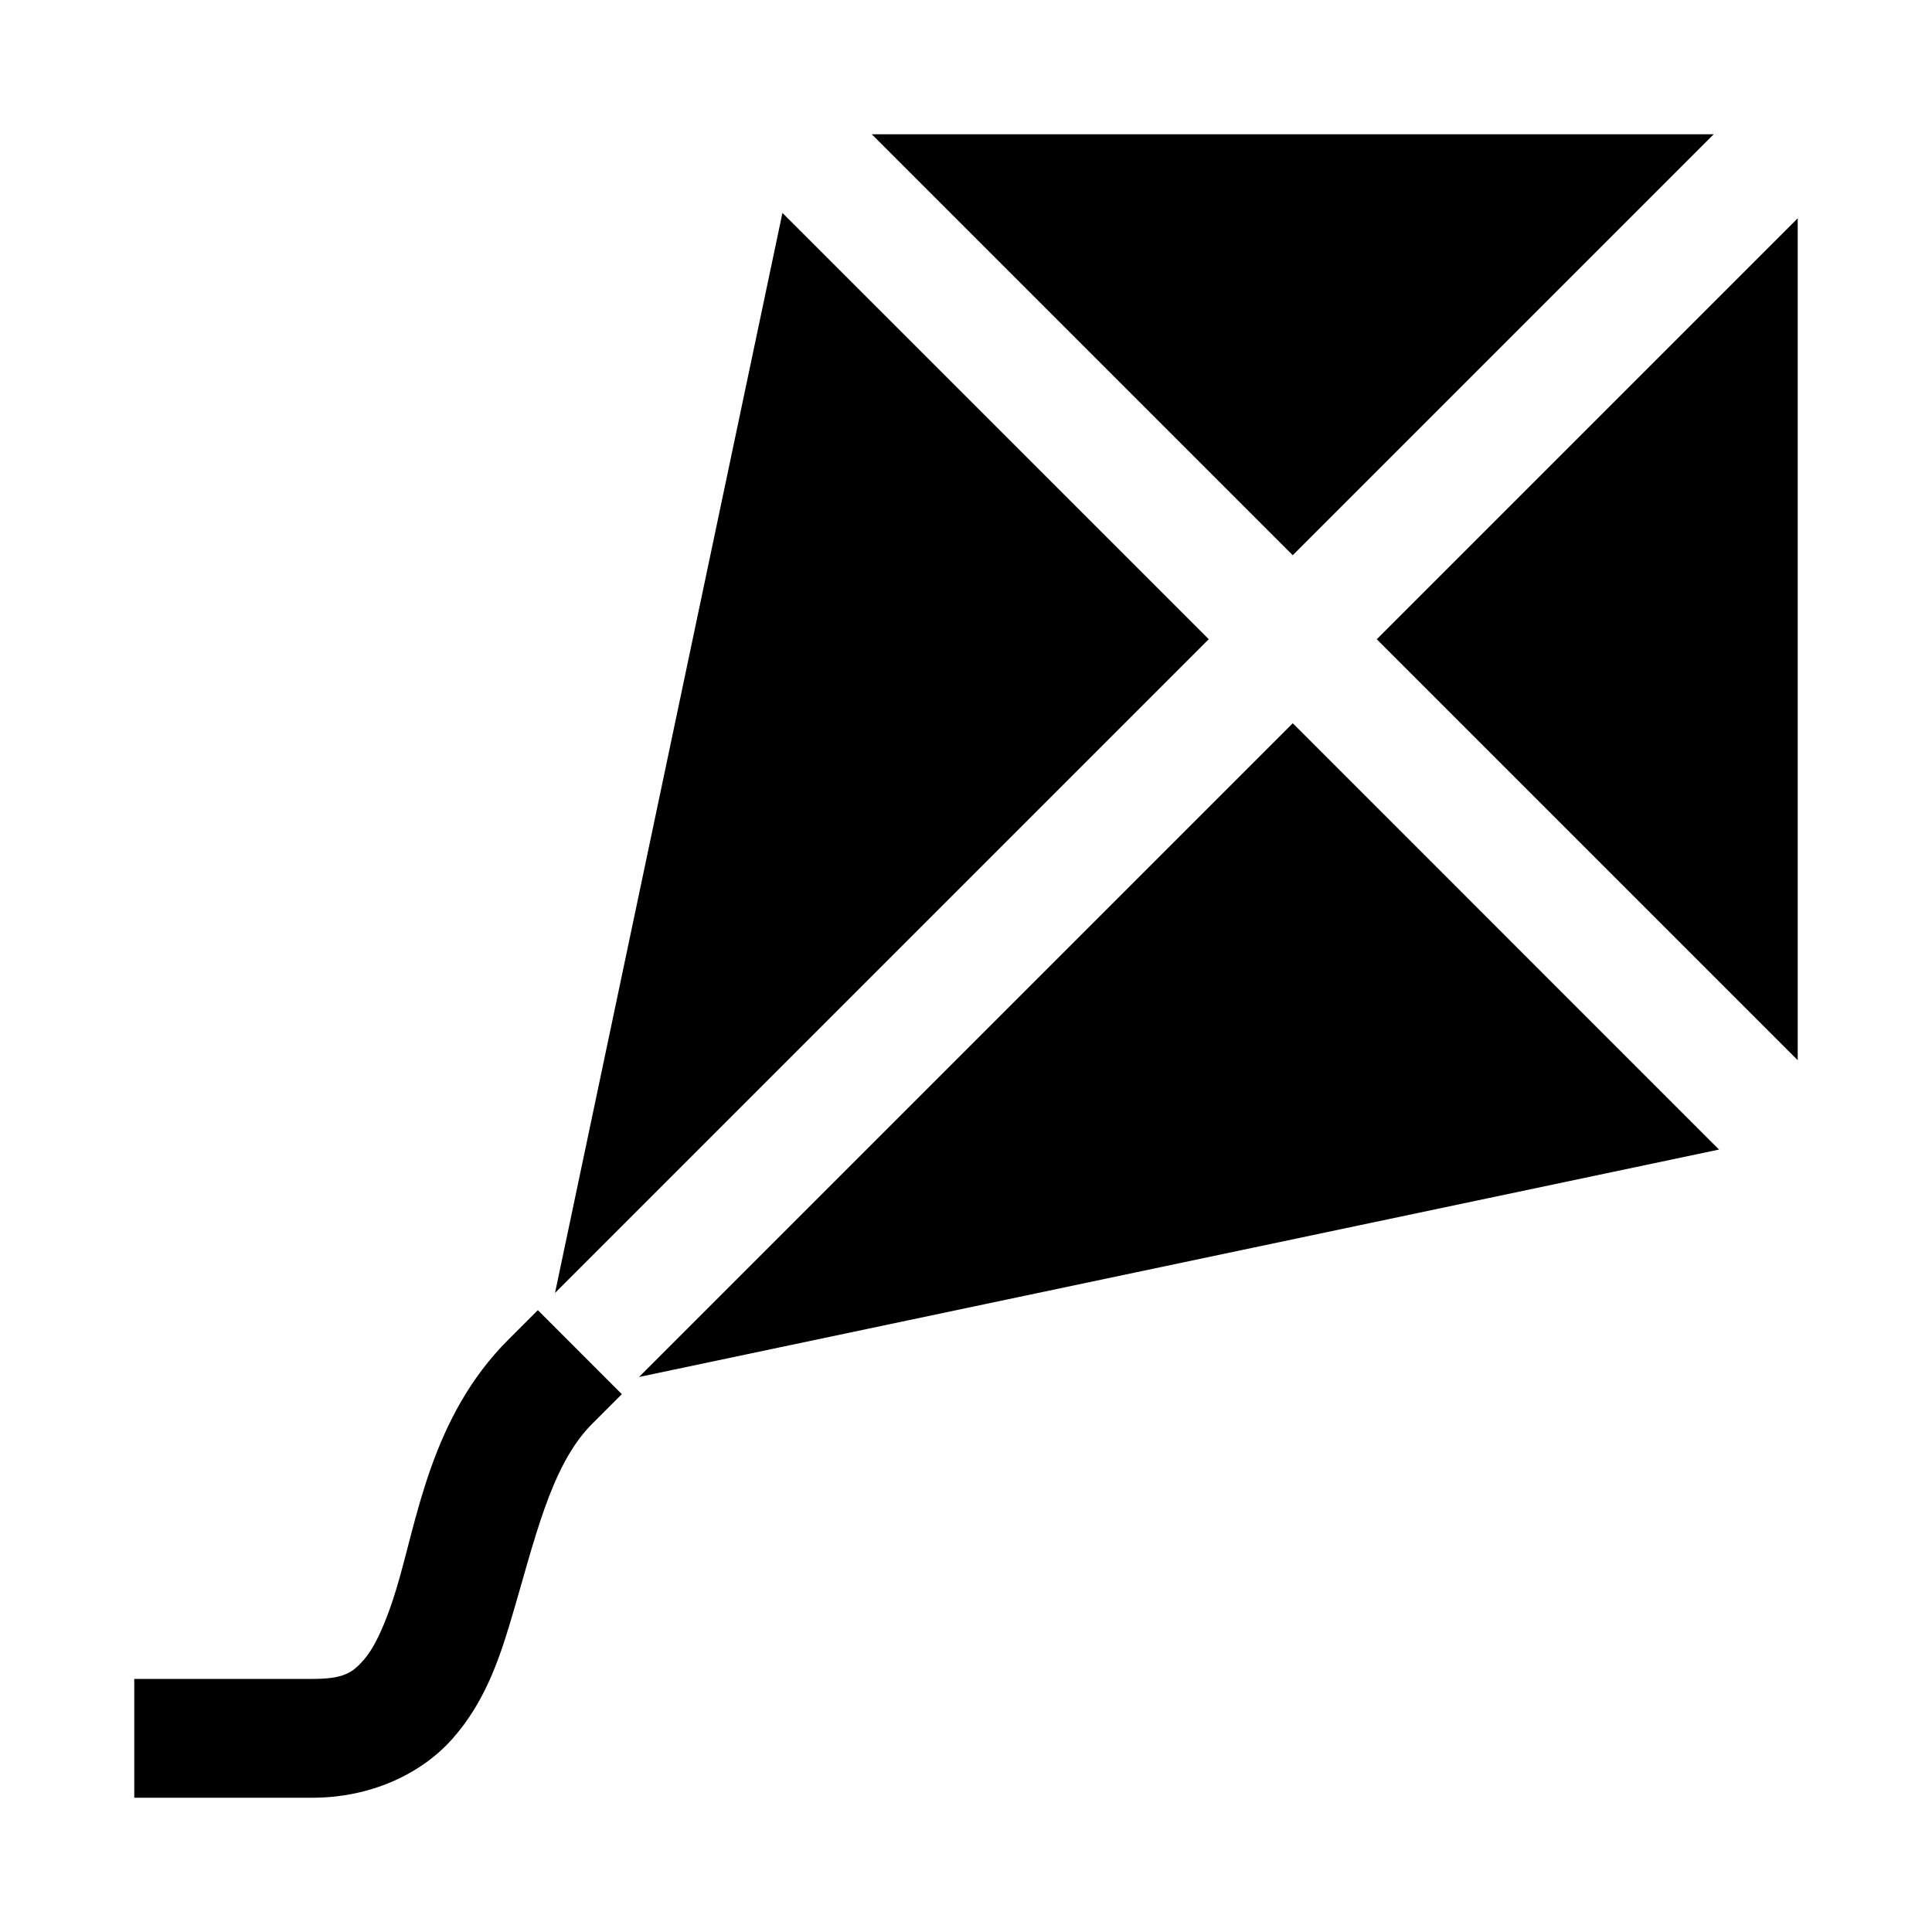
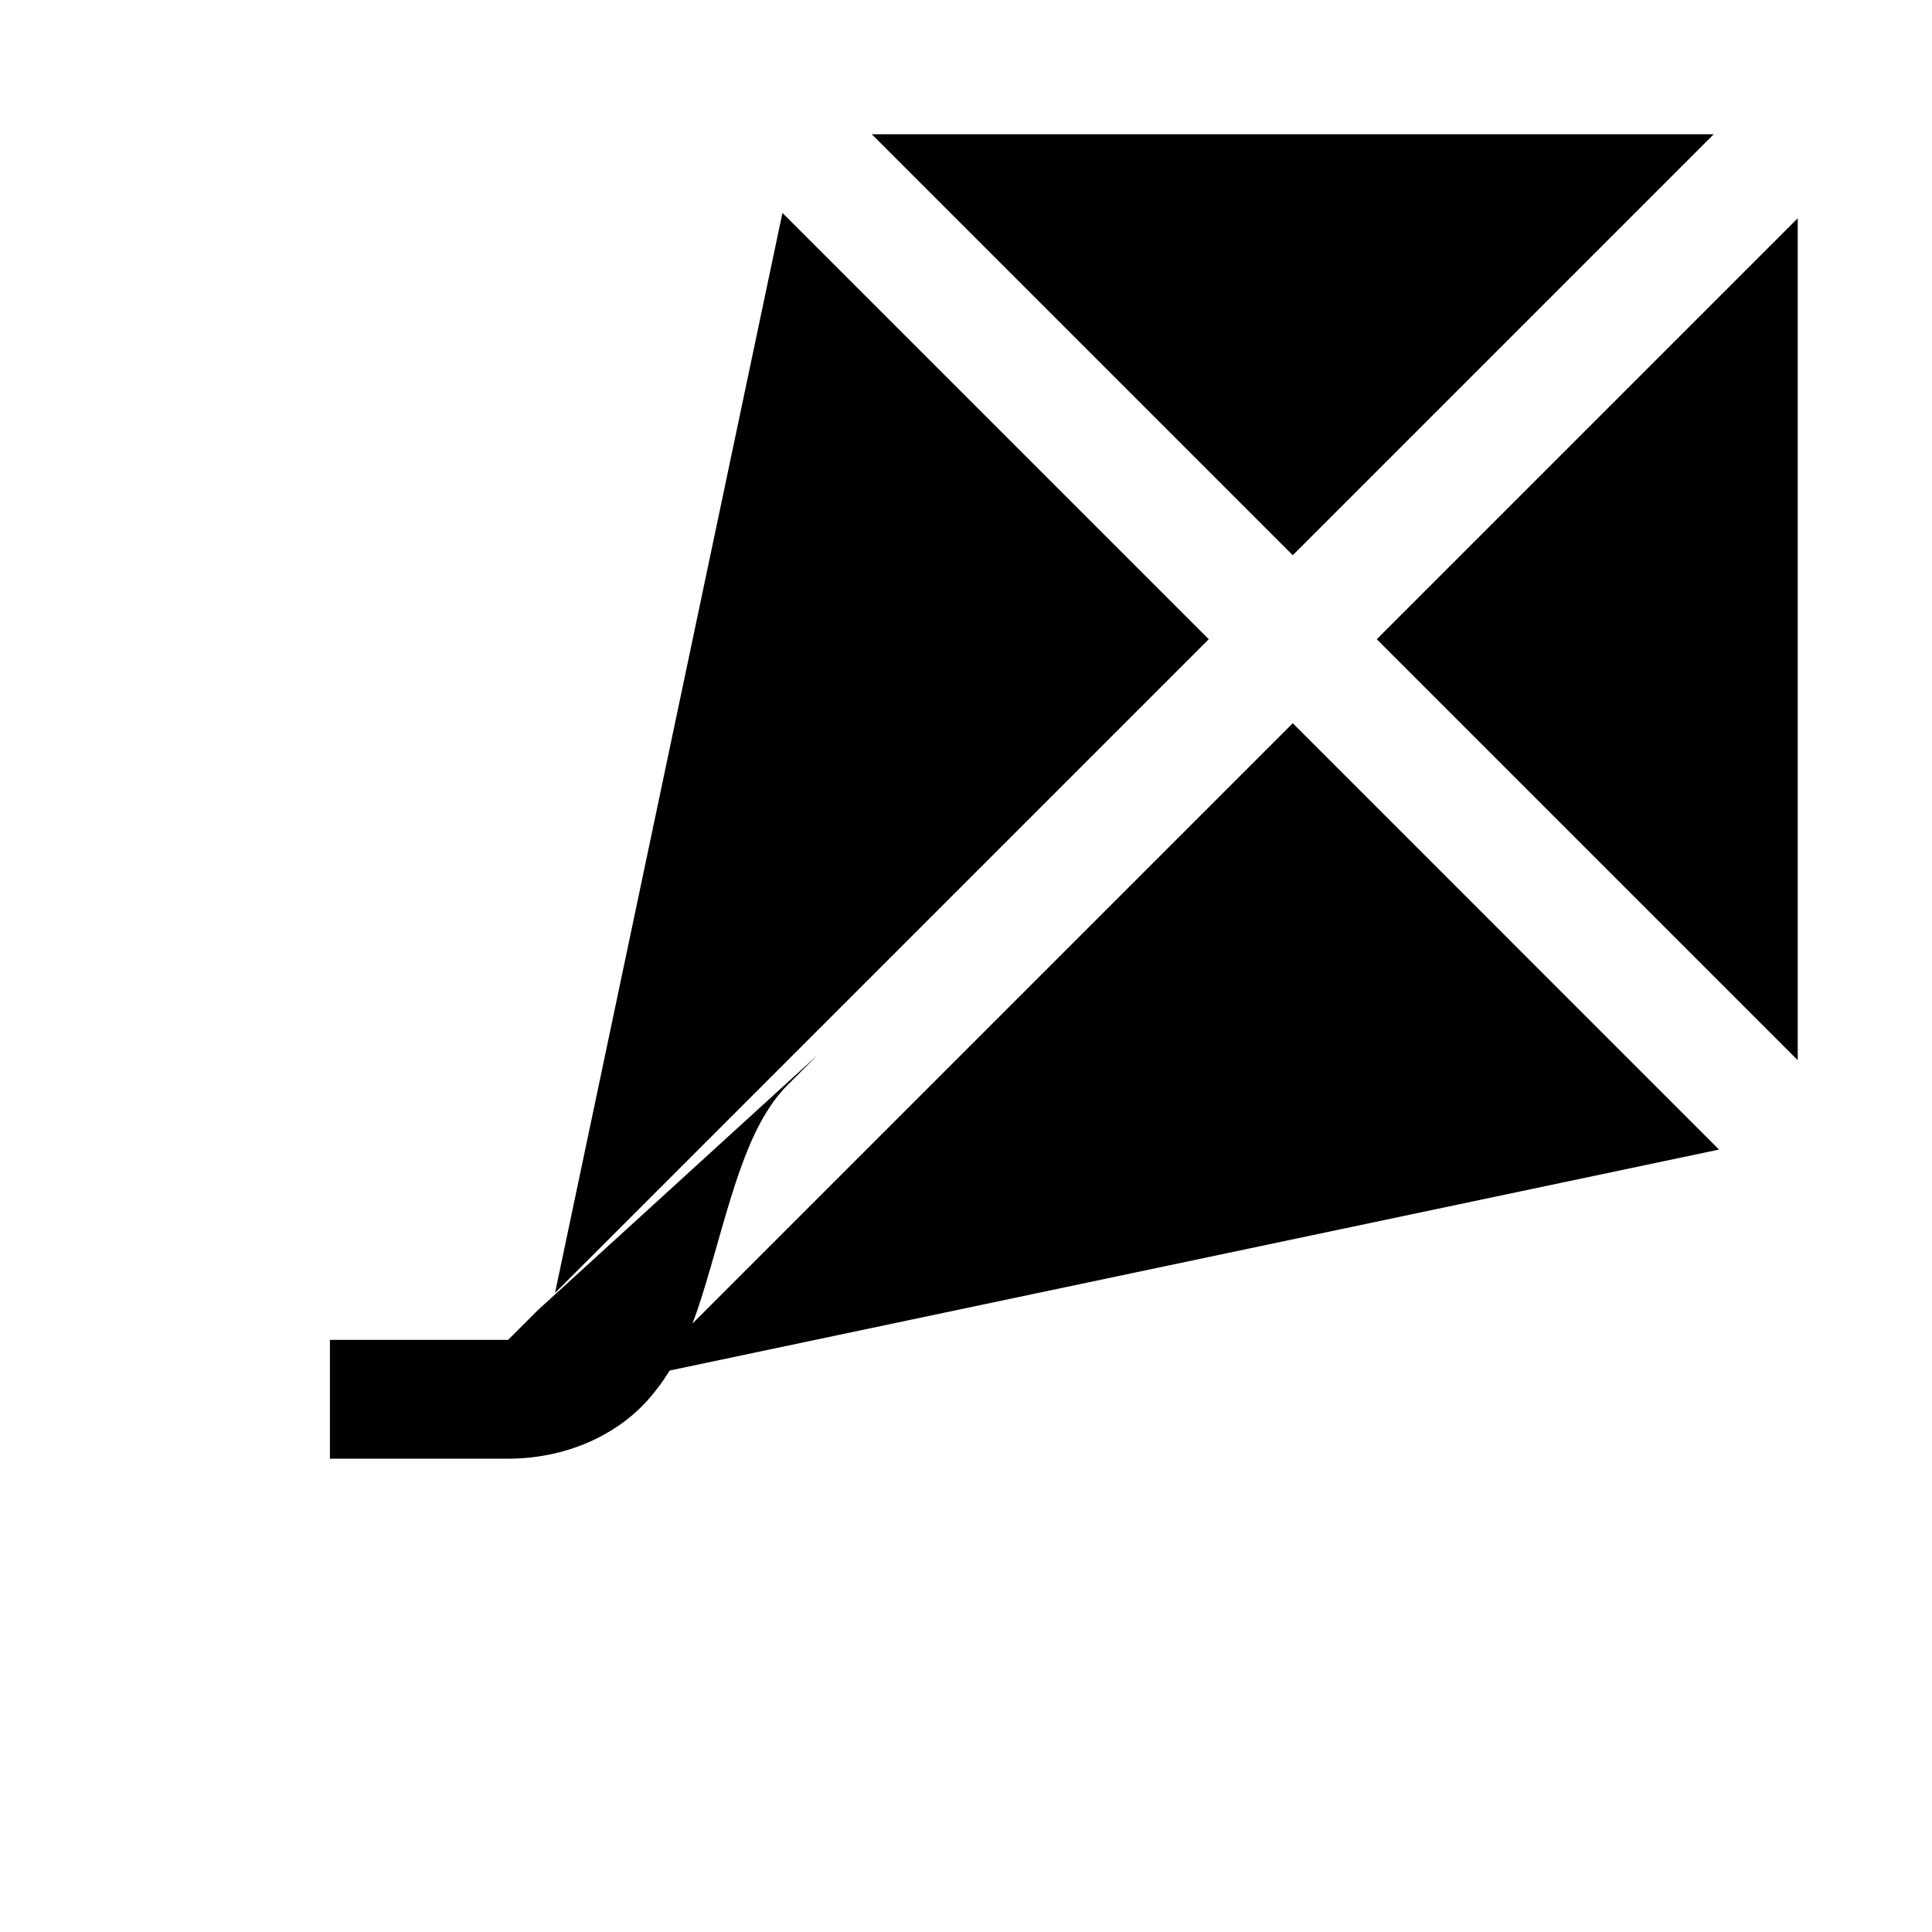
<svg xmlns="http://www.w3.org/2000/svg" fill="#000000" width="800px" height="800px" version="1.1" viewBox="144 144 512 512">
-   <path d="m375.03 179.58 111.56 111.56 111.56-111.56zm-23.676 20.848-60.27 286.22 173.25-173.25zm269.06 1.418-111.56 111.56 111.56 111.56zm-133.82 133.82-173.25 173.25 286.22-60.27zm-200.06 155.54-7.871 7.871c-20.383 20.383-24.059 47.449-29.52 65.652-2.731 9.102-5.785 15.82-8.766 19.188-2.981 3.367-5.25 5.012-13.562 5.012h-47.234v31.488h47.23c15.309 0 28.781-6.227 37.117-15.652 8.336-9.422 12.172-20.418 15.344-30.996 6.348-21.156 10.543-41.324 21.648-52.43l7.871-7.871z" />
+   <path d="m375.03 179.58 111.56 111.56 111.56-111.56zm-23.676 20.848-60.27 286.22 173.25-173.25zm269.06 1.418-111.56 111.56 111.56 111.56zm-133.82 133.82-173.25 173.25 286.22-60.27zm-200.06 155.54-7.871 7.871h-47.234v31.488h47.23c15.309 0 28.781-6.227 37.117-15.652 8.336-9.422 12.172-20.418 15.344-30.996 6.348-21.156 10.543-41.324 21.648-52.43l7.871-7.871z" />
</svg>